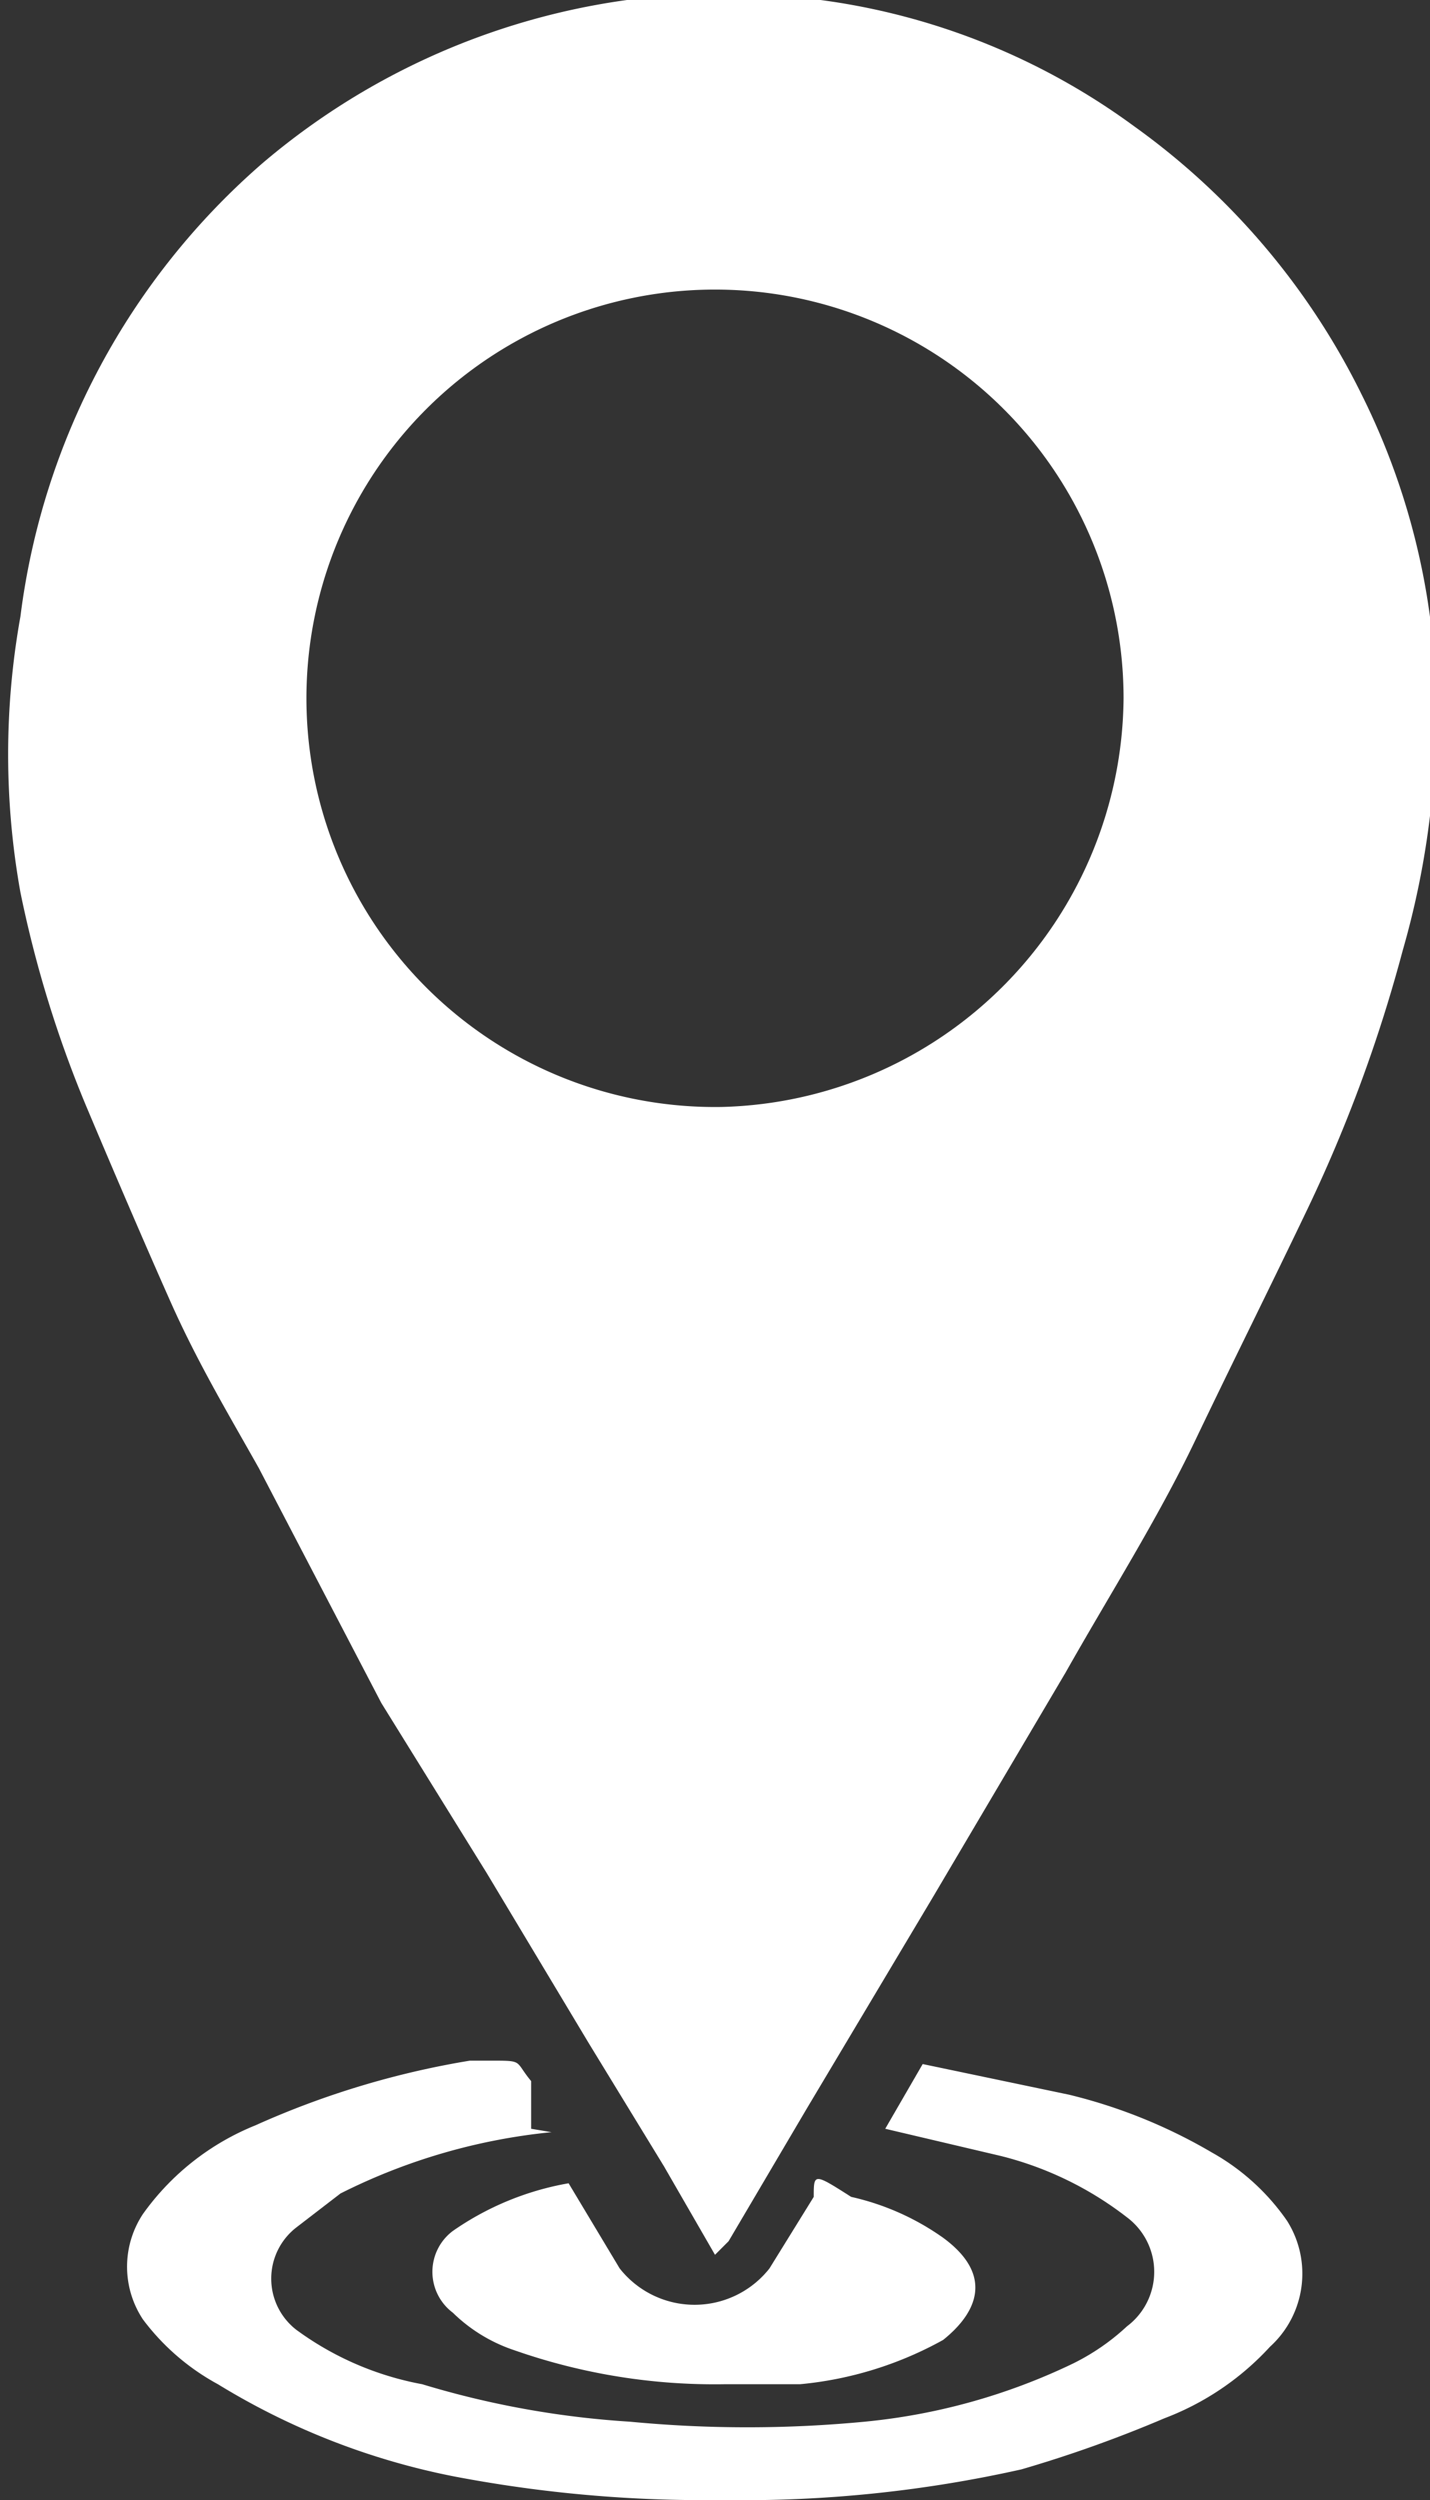
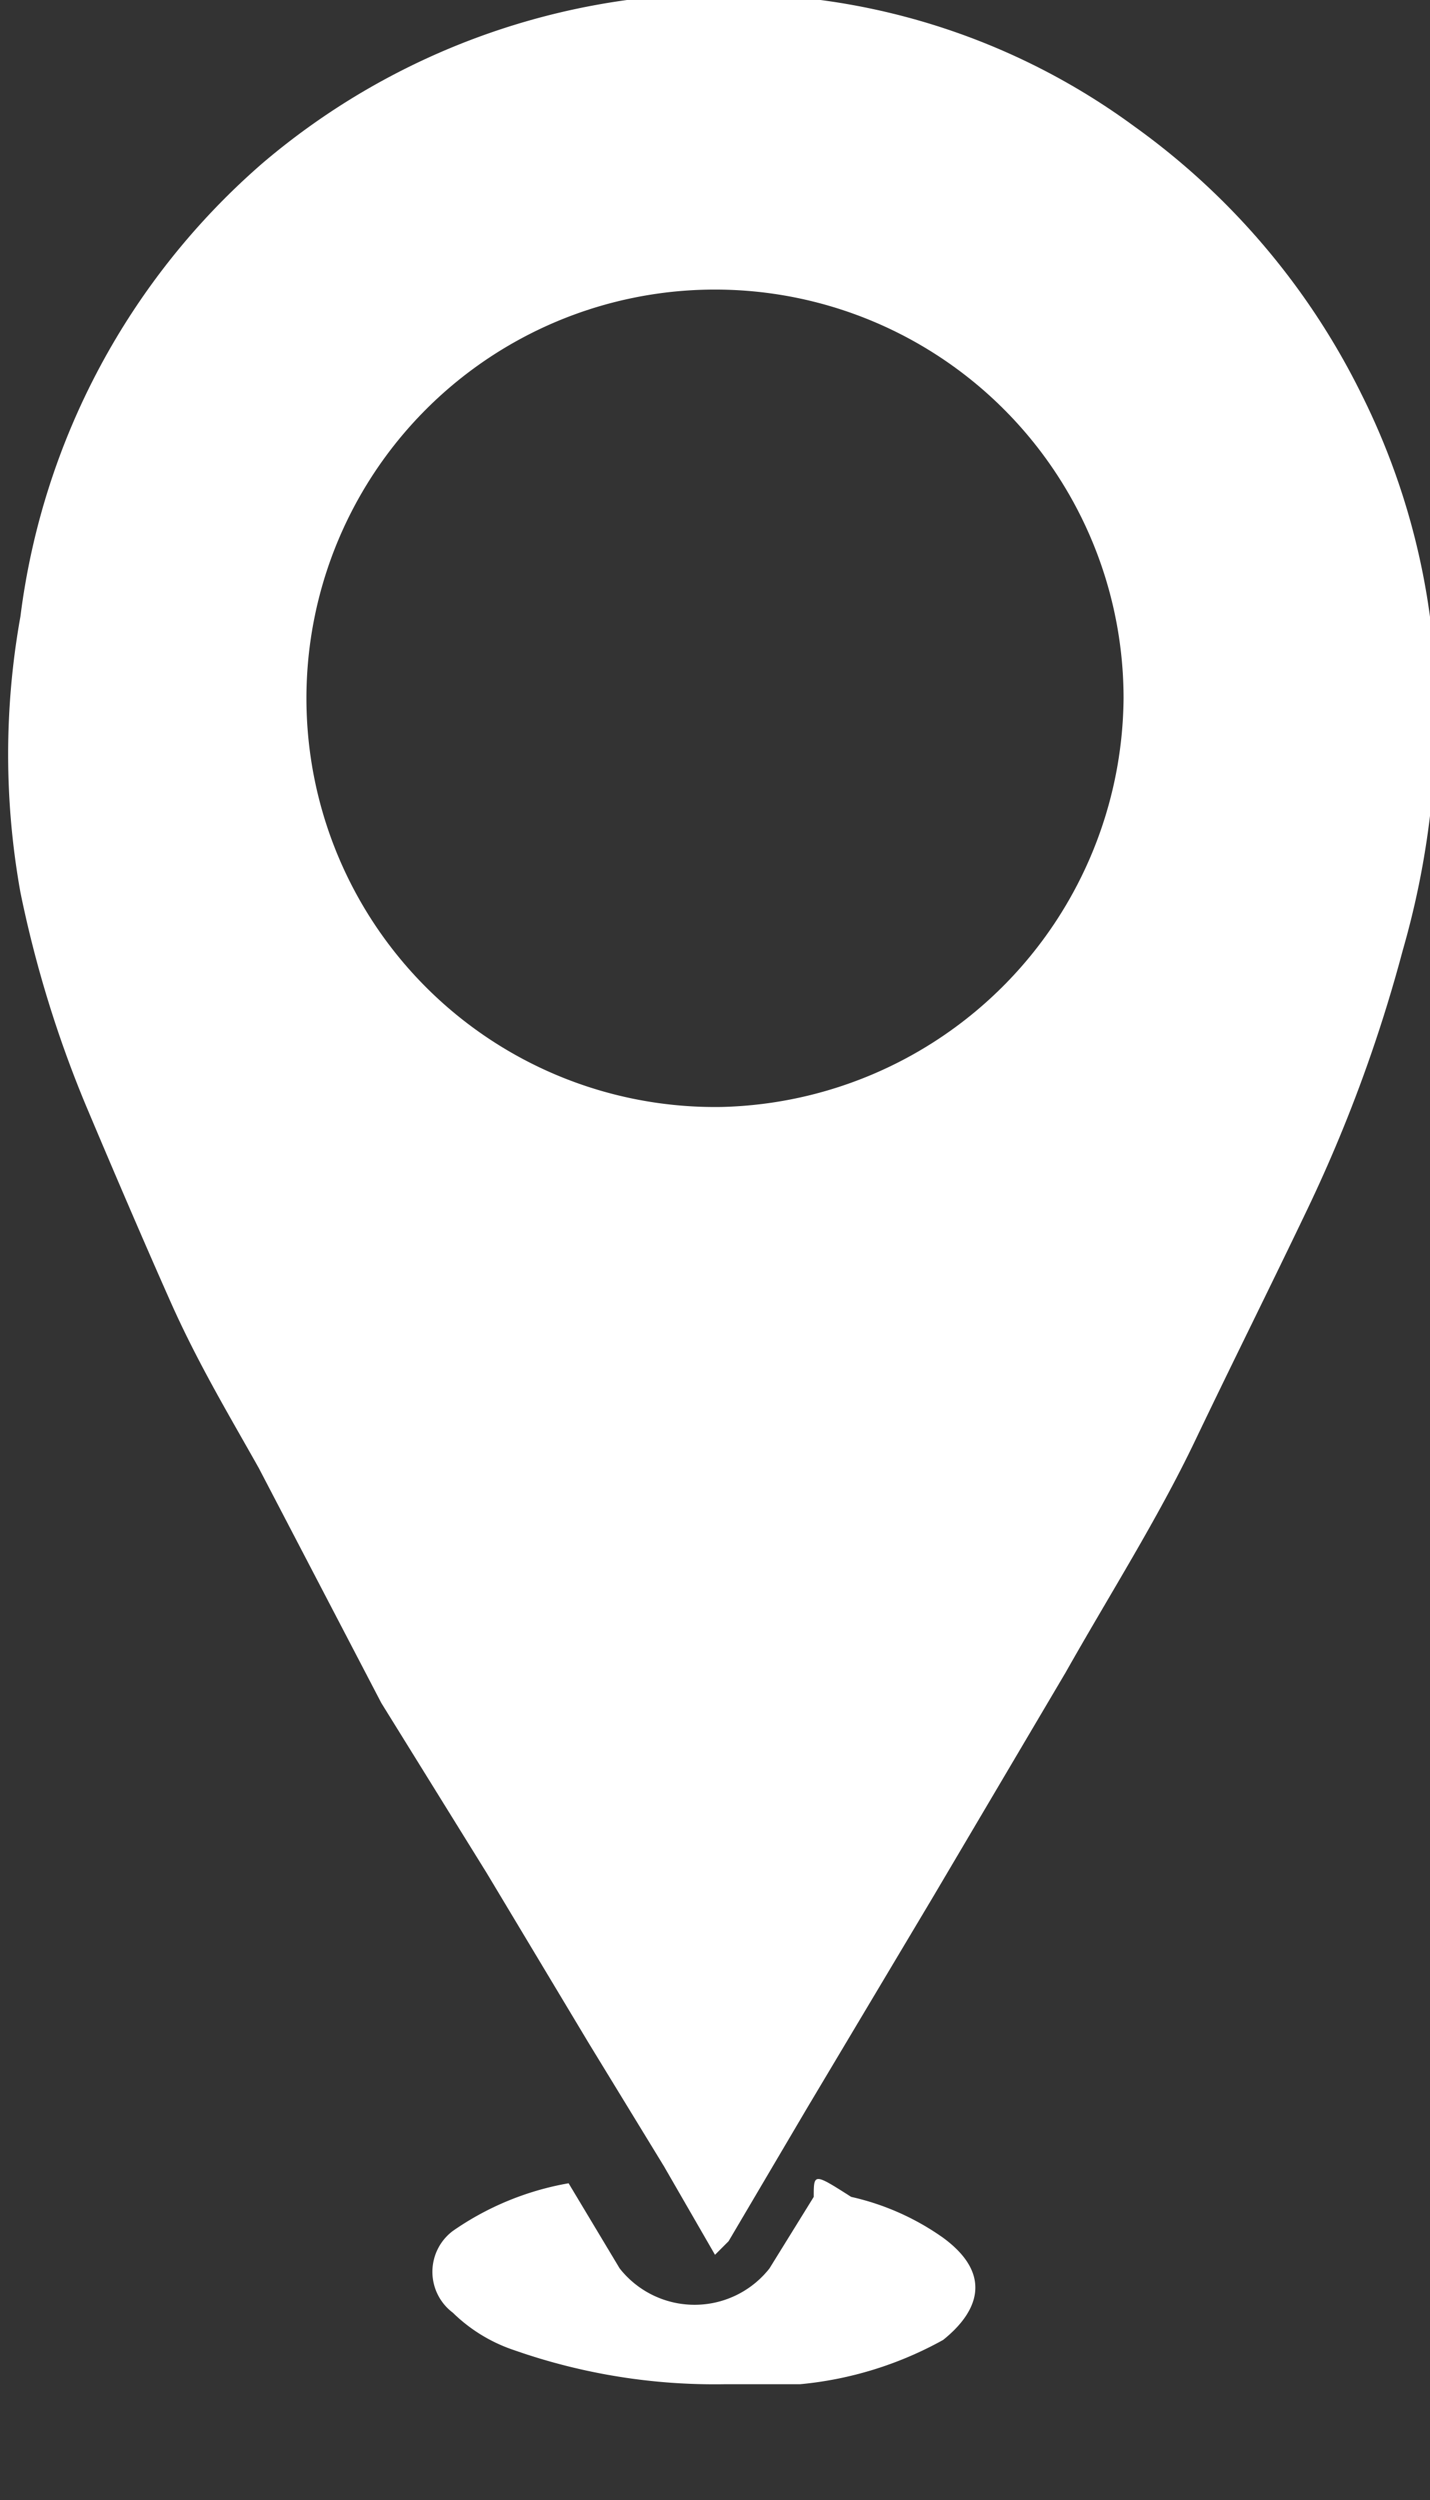
<svg xmlns="http://www.w3.org/2000/svg" id="Layer_1" data-name="Layer 1" viewBox="0 0 4.2 7.34">
  <rect x="0" y="0" width="4.2" height="7.34" fill="#333333" stroke="none" />
  <defs>
    <style>.cls-1{fill:#fff;}</style>
  </defs>
  <title>icon-map-2</title>
  <path class="cls-1" d="M2.1,6.62l-.15-.26L1.73,6l-.3-.5L1.12,5,.76,4.31C.67,4.15.58,4,.5,3.82S.33,3.43.25,3.24a3.39,3.39,0,0,1-.19-.62,2.29,2.29,0,0,1,0-.81A2.11,2.11,0,0,1,.77.48,2.09,2.09,0,0,1,2.41,0a2,2,0,0,1,.92.37A2.12,2.12,0,0,1,4,1.16a2.08,2.08,0,0,1,.21.74,2.5,2.5,0,0,1-.09.89,4.35,4.35,0,0,1-.28.76c-.11.23-.22.45-.33.68s-.25.45-.38.68l-.39.66-.37.62-.23.39,0,0M3.3,2.05a1.2,1.2,0,1,0-1.18,1.2A1.21,1.21,0,0,0,3.3,2.05" />
-   <path class="cls-1" d="M1.62,6.26A1.76,1.76,0,0,0,1,6.44l-.13.1a.19.19,0,0,0,0,.3A.9.9,0,0,0,1.24,7a2.67,2.67,0,0,0,.61.11,3.62,3.62,0,0,0,.69,0,1.81,1.81,0,0,0,.61-.17.66.66,0,0,0,.16-.11.2.2,0,0,0,0-.32,1,1,0,0,0-.37-.18l-.34-.08.11-.19h0l.43.09a1.55,1.55,0,0,1,.42.17.66.66,0,0,1,.22.2.29.29,0,0,1-.05.37.81.81,0,0,1-.31.21A3.74,3.74,0,0,1,3,7.25a3.74,3.74,0,0,1-.88.09,3.91,3.91,0,0,1-.79-.07A2.1,2.1,0,0,1,.64,7a.68.68,0,0,1-.22-.19.28.28,0,0,1,0-.31.75.75,0,0,1,.33-.26,2.54,2.54,0,0,1,.63-.19h.06c.1,0,.07,0,.12.06l0,.07,0,.07" />
  <path class="cls-1" d="M2.13,7a1.78,1.78,0,0,1-.62-.1.47.47,0,0,1-.18-.11.15.15,0,0,1,0-.24.85.85,0,0,1,.34-.14l0,0,.15.25a.28.28,0,0,0,.44,0l.13-.21c0-.07,0-.07.11,0a.75.75,0,0,1,.27.12c.15.11.1.22,0,.3A1.07,1.07,0,0,1,2.35,7L2.13,7" />
</svg>